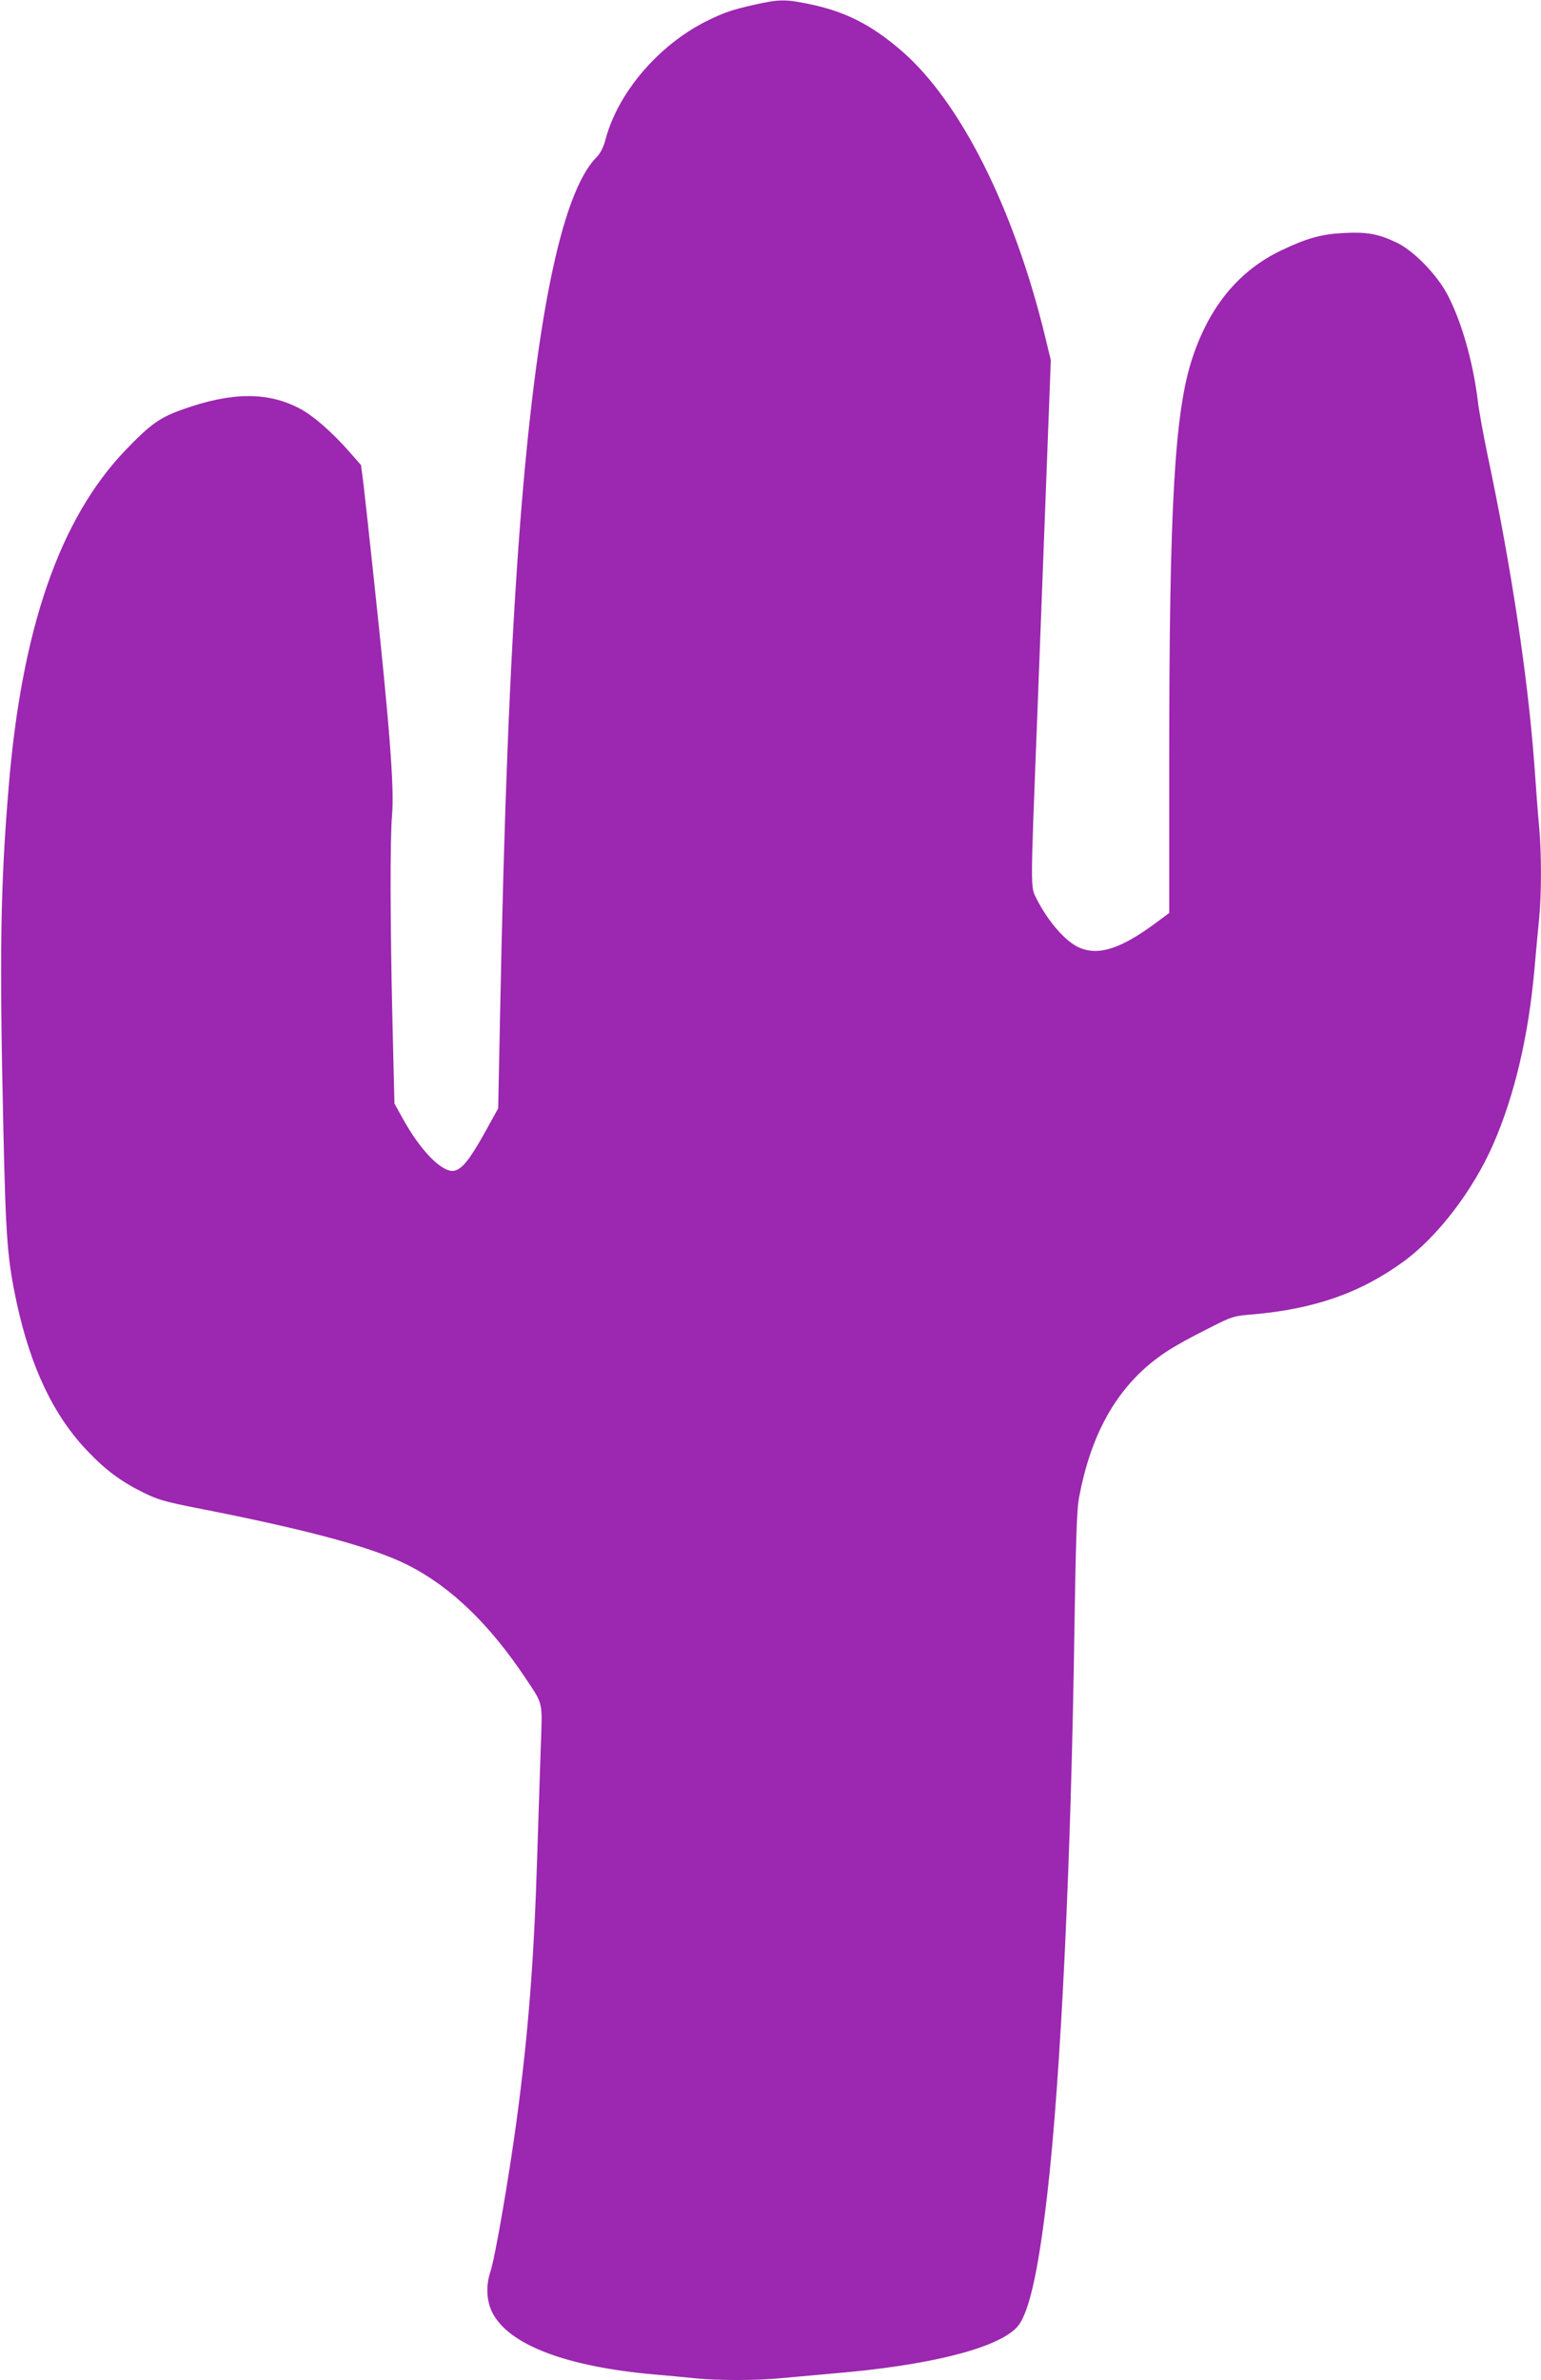
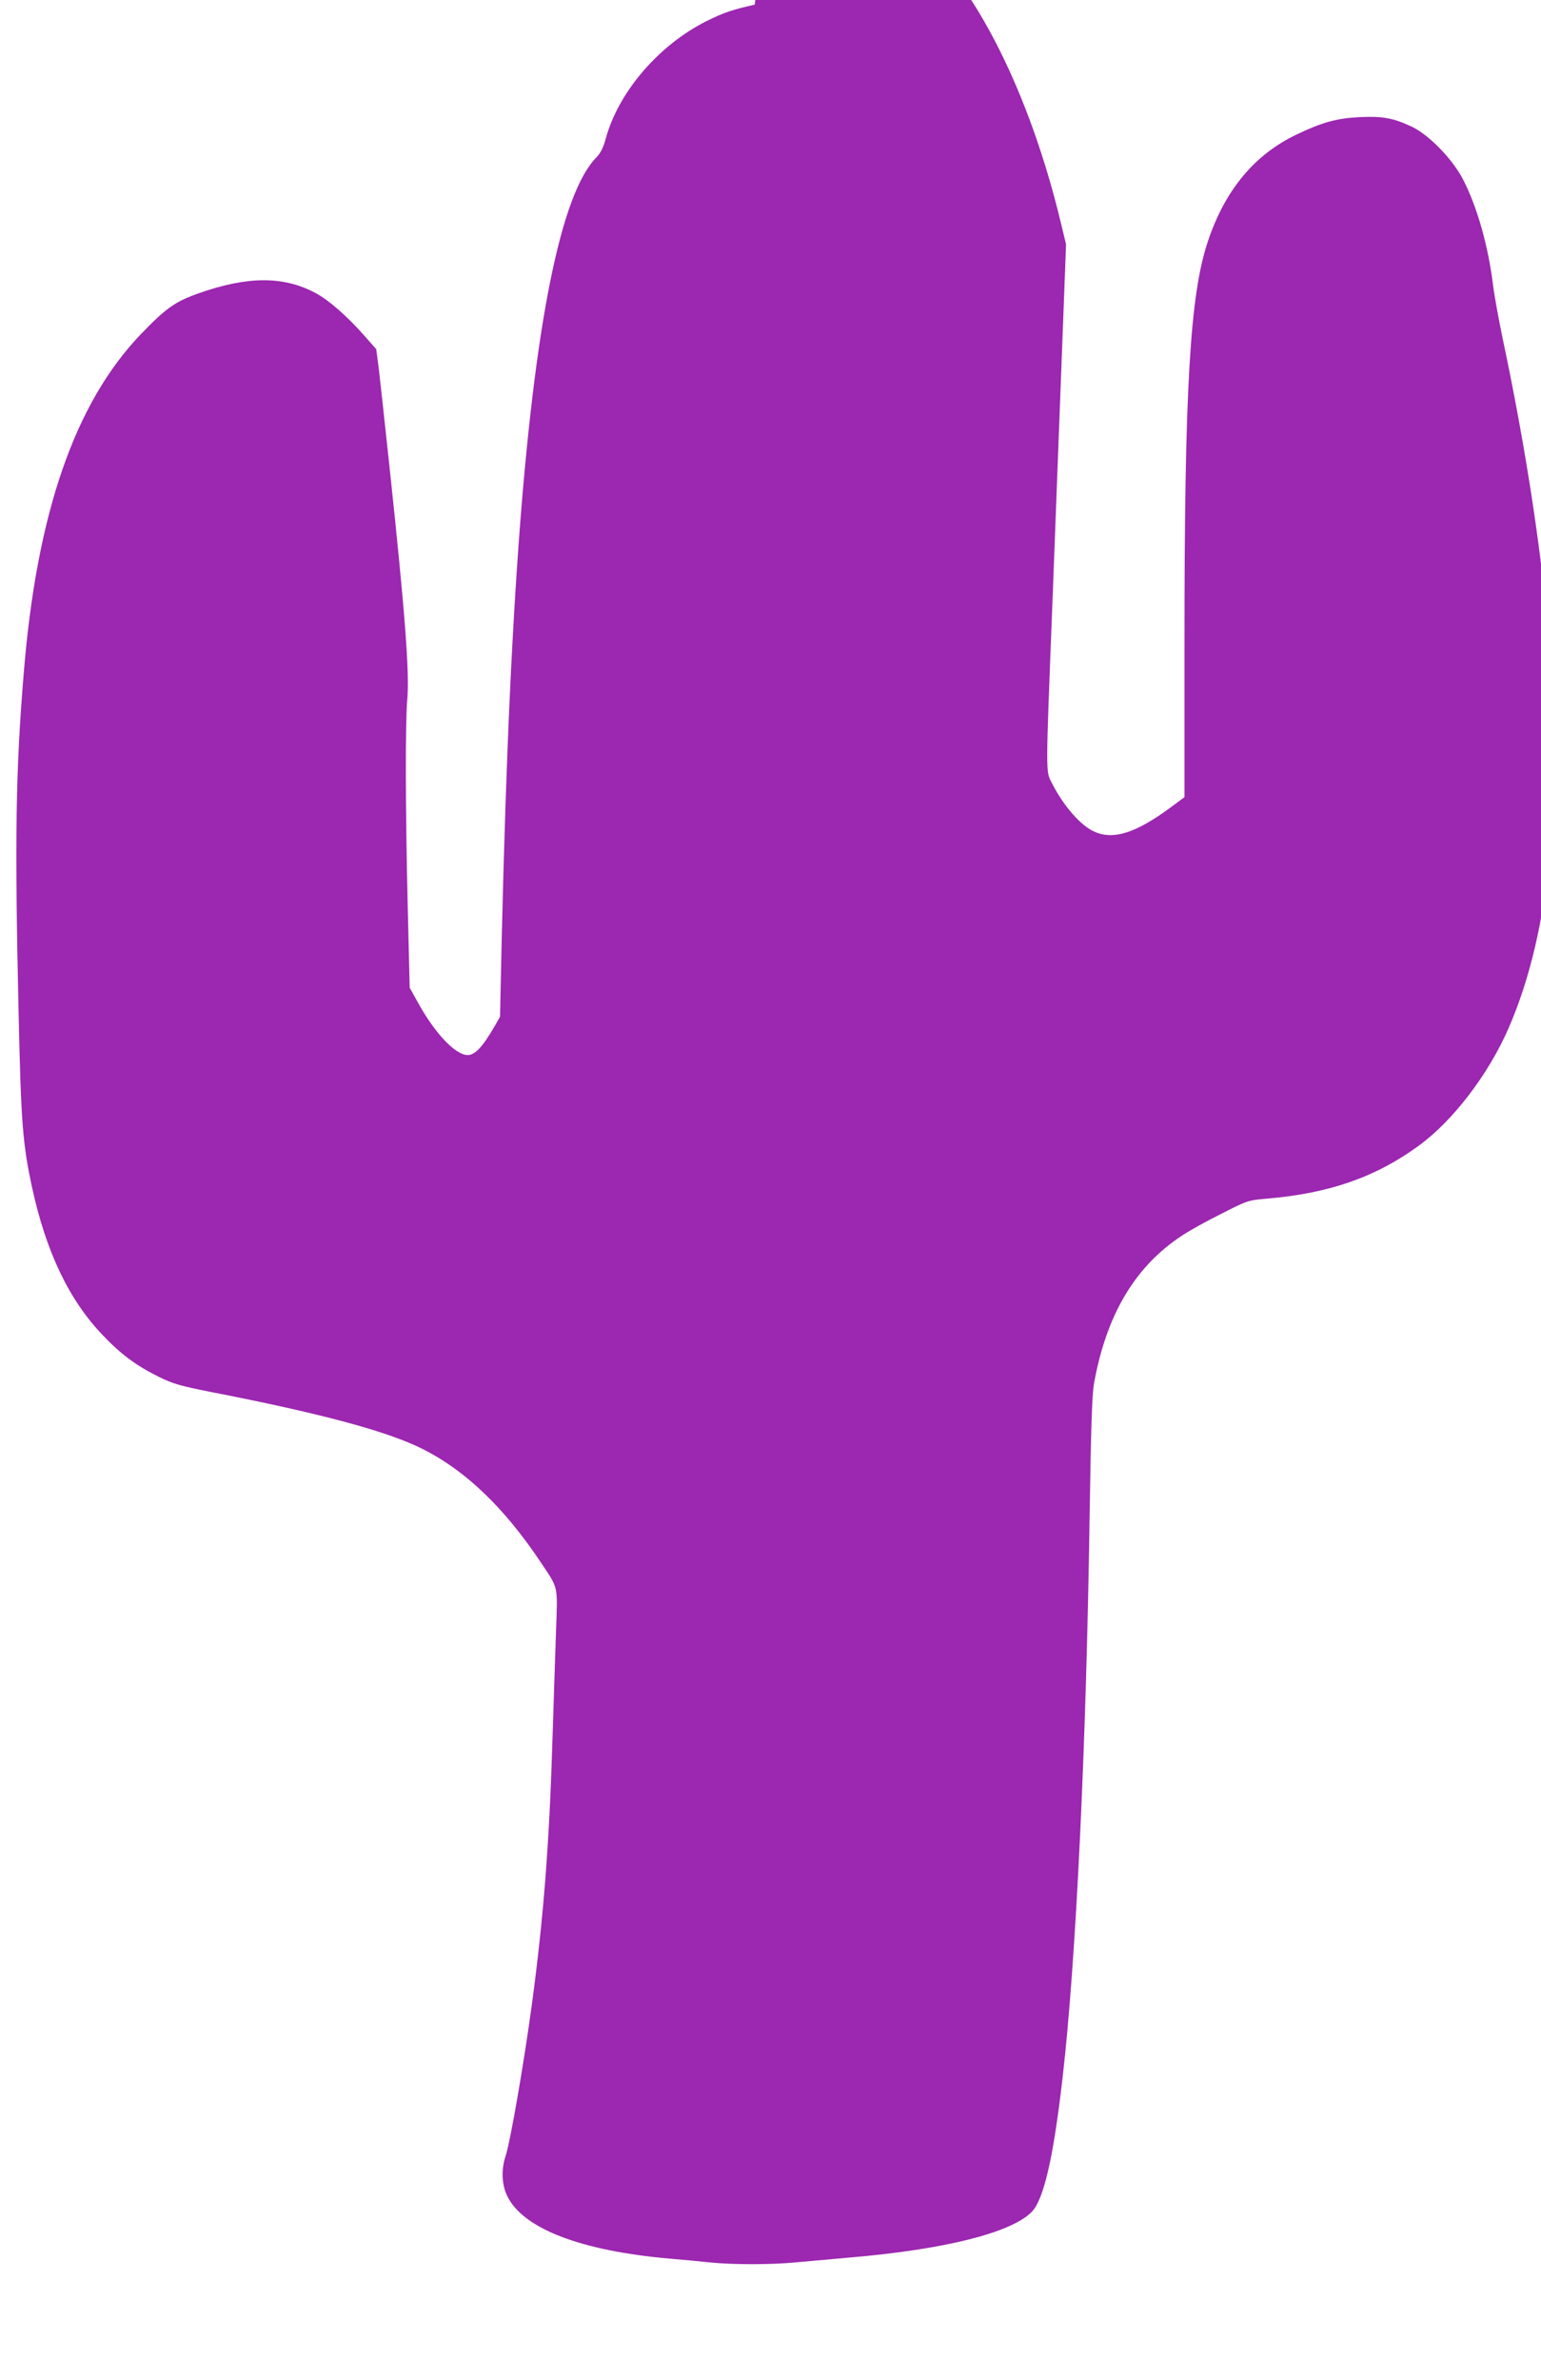
<svg xmlns="http://www.w3.org/2000/svg" version="1.0" width="829pt" height="1280pt" viewBox="0 0 829 1280" preserveAspectRatio="xMidYMid meet">
  <g transform="translate(0,1280) scale(0.1,-0.1)" fill="#9c27b0" stroke="none">
-     <path d="M4060 12775 c-124 -28 -165 -42 -262 -90 -254 -128 -469 -378 -538 -626 -14 -53 -29 -83 -54 -108 -190 -197 -330 -896 -416 -2076 -47 -655 -78 -1422 -100 -2543 l-10 -493 -72 -130 c-79 -142 -120 -194 -162 -205 -63 -15 -180 101 -279 280 l-45 81 -11 455 c-12 509 -13 974 -2 1095 13 142 -13 478 -95 1245 -25 234 -51 473 -58 532 l-14 107 -58 66 c-96 110 -199 200 -272 238 -171 90 -363 89 -624 -3 -128 -45 -176 -79 -312 -220 -355 -370 -560 -962 -630 -1820 -44 -529 -49 -898 -28 -1825 13 -599 22 -708 72 -942 76 -350 200 -609 382 -798 96 -101 178 -162 299 -222 77 -38 114 -49 286 -83 594 -116 947 -211 1137 -307 230 -116 438 -316 633 -608 97 -146 91 -119 82 -375 -4 -124 -13 -385 -19 -580 -17 -561 -48 -957 -111 -1425 -42 -310 -116 -739 -141 -813 -25 -75 -21 -157 11 -220 88 -172 395 -290 871 -332 69 -6 169 -15 223 -21 127 -12 323 -12 457 1 58 5 188 17 290 26 509 43 868 133 978 245 65 66 117 293 166 719 73 632 128 1792 146 3040 7 459 13 635 23 695 67 372 221 631 474 797 37 25 132 78 211 117 141 72 144 73 250 82 333 29 580 115 812 284 184 134 374 382 483 631 114 261 190 581 222 944 8 91 19 212 25 270 13 134 13 352 0 494 -6 61 -17 206 -25 323 -35 478 -125 1076 -254 1683 -21 102 -44 227 -50 277 -26 215 -87 431 -164 578 -57 109 -185 240 -277 282 -98 46 -157 56 -279 50 -122 -6 -201 -28 -337 -93 -227 -108 -386 -299 -478 -575 -97 -288 -126 -794 -126 -2166 l0 -823 -74 -55 c-186 -137 -305 -176 -408 -132 -74 31 -168 138 -232 264 -33 66 -33 27 4 978 16 418 39 1020 51 1339 l22 579 -28 116 c-168 698 -460 1279 -780 1552 -159 136 -295 205 -481 245 -138 29 -169 29 -304 -1z" />
+     <path d="M4060 12775 c-124 -28 -165 -42 -262 -90 -254 -128 -469 -378 -538 -626 -14 -53 -29 -83 -54 -108 -190 -197 -330 -896 -416 -2076 -47 -655 -78 -1422 -100 -2543 c-79 -142 -120 -194 -162 -205 -63 -15 -180 101 -279 280 l-45 81 -11 455 c-12 509 -13 974 -2 1095 13 142 -13 478 -95 1245 -25 234 -51 473 -58 532 l-14 107 -58 66 c-96 110 -199 200 -272 238 -171 90 -363 89 -624 -3 -128 -45 -176 -79 -312 -220 -355 -370 -560 -962 -630 -1820 -44 -529 -49 -898 -28 -1825 13 -599 22 -708 72 -942 76 -350 200 -609 382 -798 96 -101 178 -162 299 -222 77 -38 114 -49 286 -83 594 -116 947 -211 1137 -307 230 -116 438 -316 633 -608 97 -146 91 -119 82 -375 -4 -124 -13 -385 -19 -580 -17 -561 -48 -957 -111 -1425 -42 -310 -116 -739 -141 -813 -25 -75 -21 -157 11 -220 88 -172 395 -290 871 -332 69 -6 169 -15 223 -21 127 -12 323 -12 457 1 58 5 188 17 290 26 509 43 868 133 978 245 65 66 117 293 166 719 73 632 128 1792 146 3040 7 459 13 635 23 695 67 372 221 631 474 797 37 25 132 78 211 117 141 72 144 73 250 82 333 29 580 115 812 284 184 134 374 382 483 631 114 261 190 581 222 944 8 91 19 212 25 270 13 134 13 352 0 494 -6 61 -17 206 -25 323 -35 478 -125 1076 -254 1683 -21 102 -44 227 -50 277 -26 215 -87 431 -164 578 -57 109 -185 240 -277 282 -98 46 -157 56 -279 50 -122 -6 -201 -28 -337 -93 -227 -108 -386 -299 -478 -575 -97 -288 -126 -794 -126 -2166 l0 -823 -74 -55 c-186 -137 -305 -176 -408 -132 -74 31 -168 138 -232 264 -33 66 -33 27 4 978 16 418 39 1020 51 1339 l22 579 -28 116 c-168 698 -460 1279 -780 1552 -159 136 -295 205 -481 245 -138 29 -169 29 -304 -1z" />
  </g>
</svg>